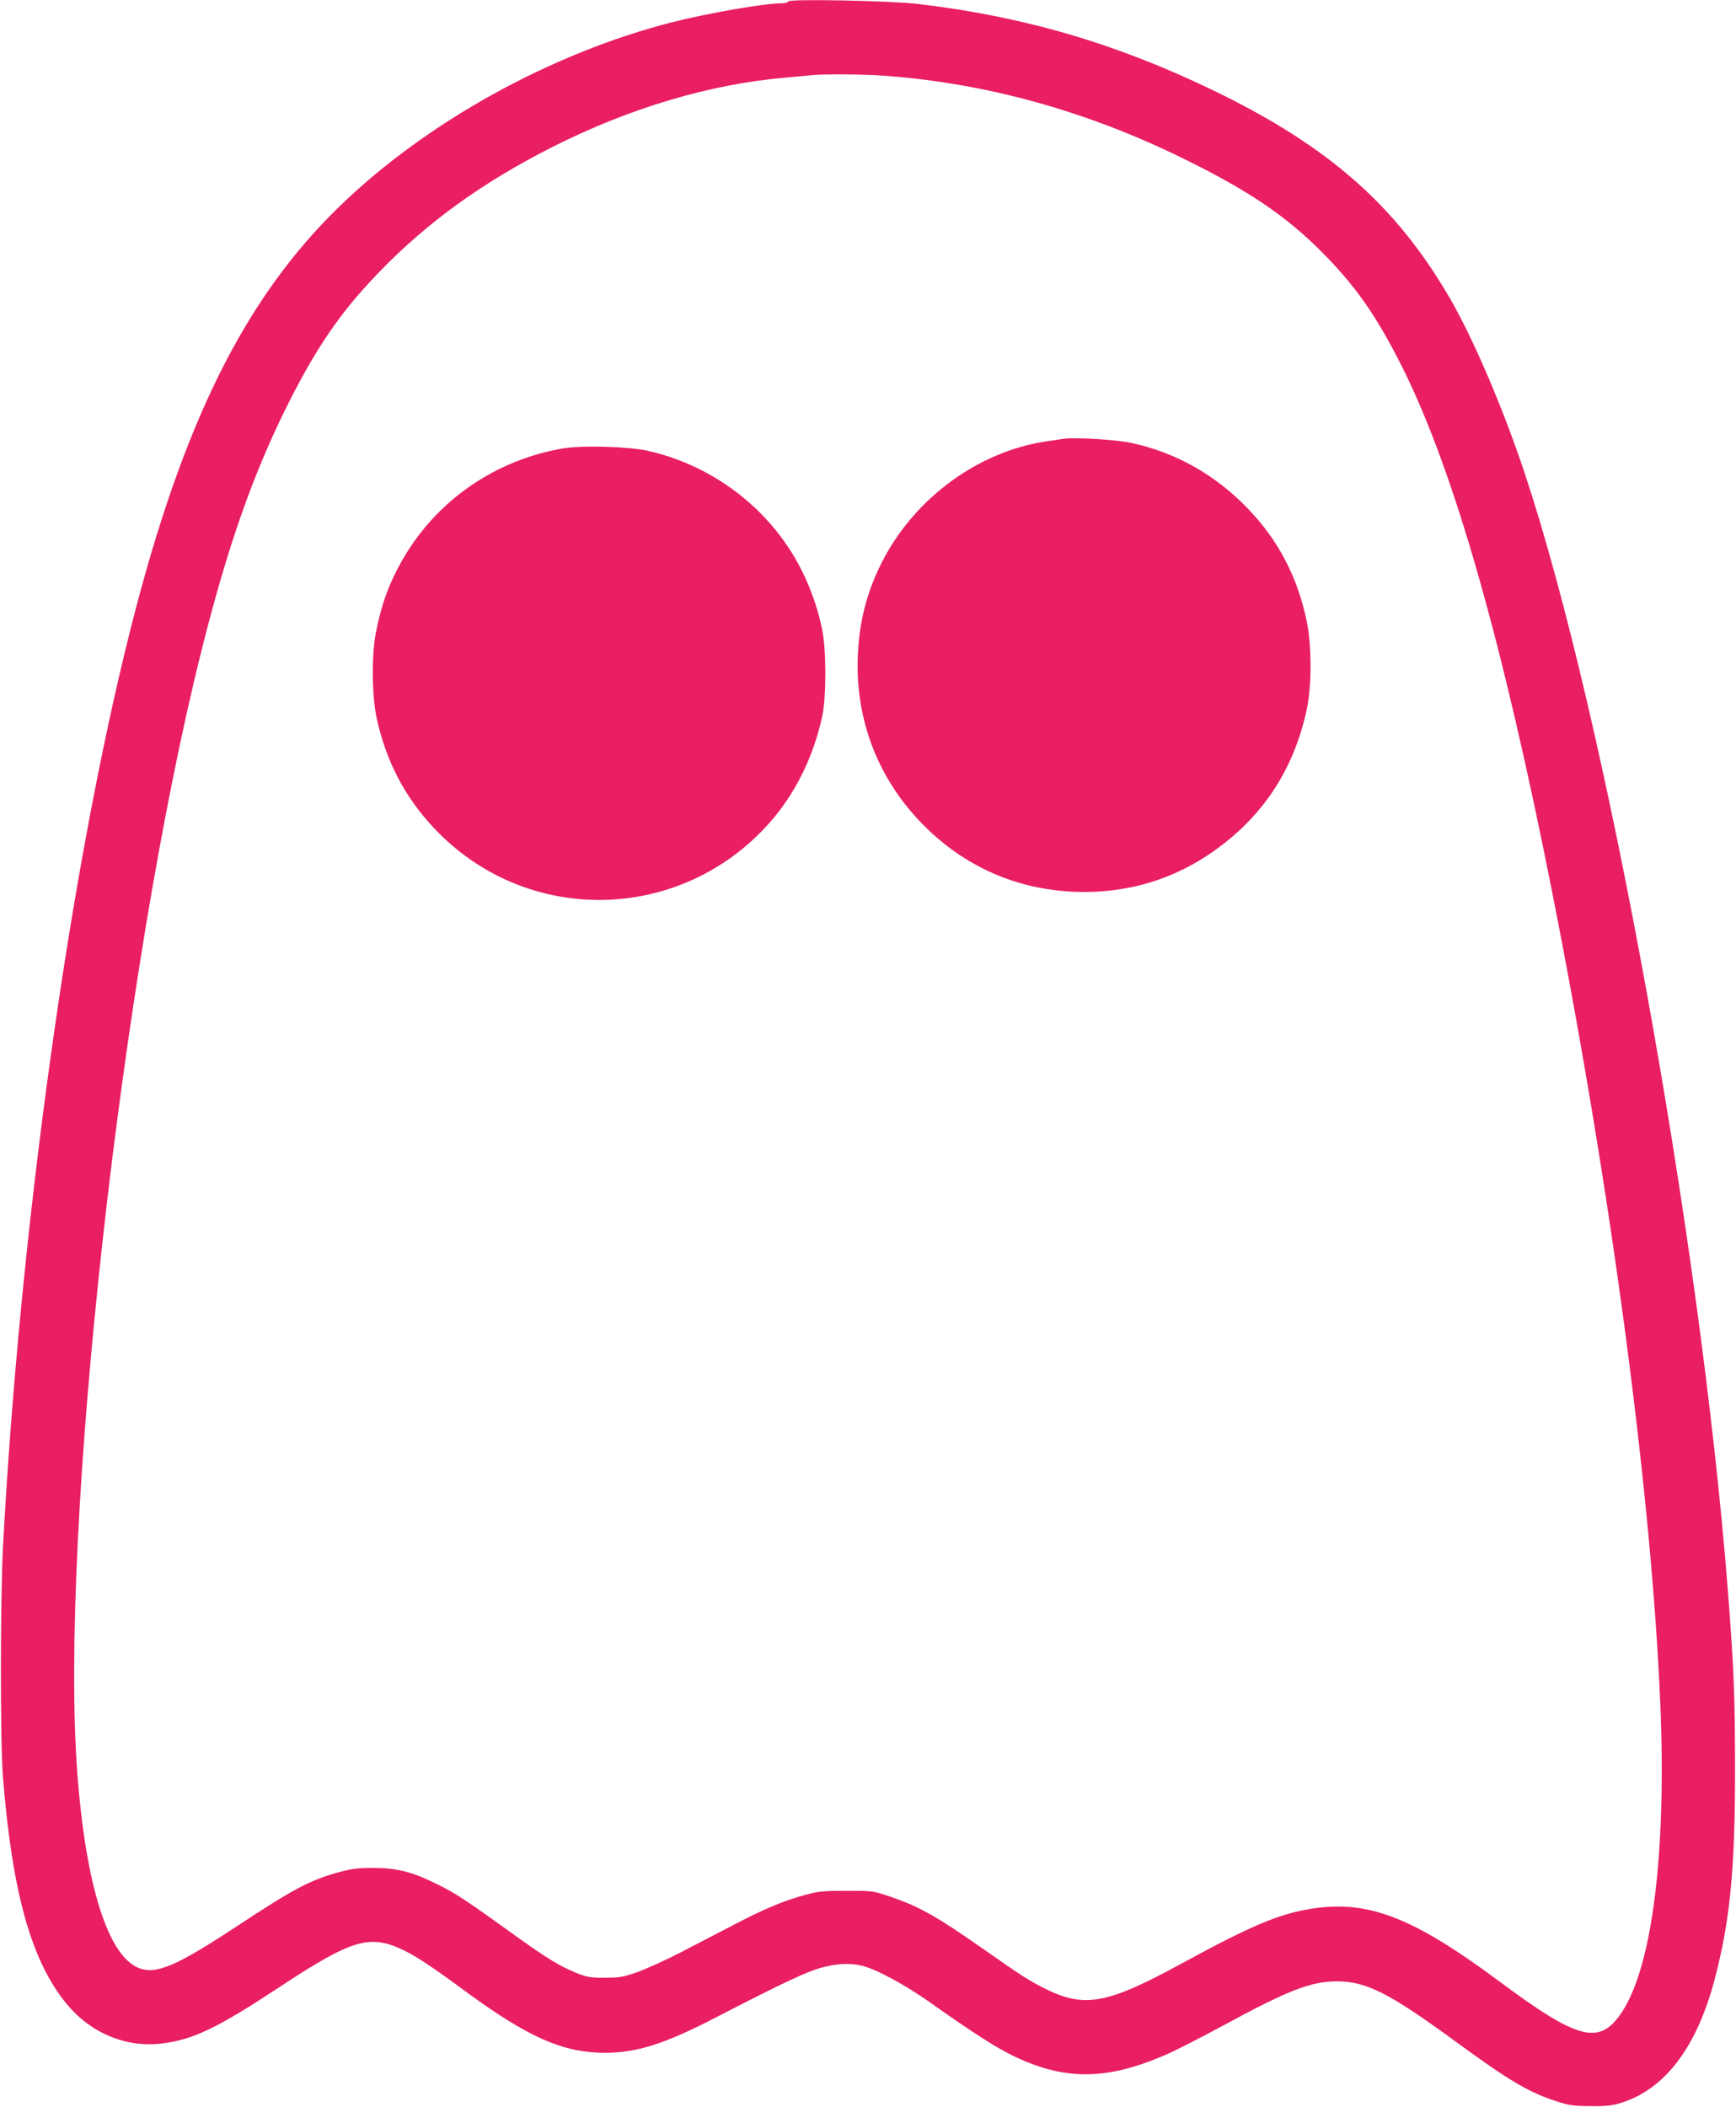
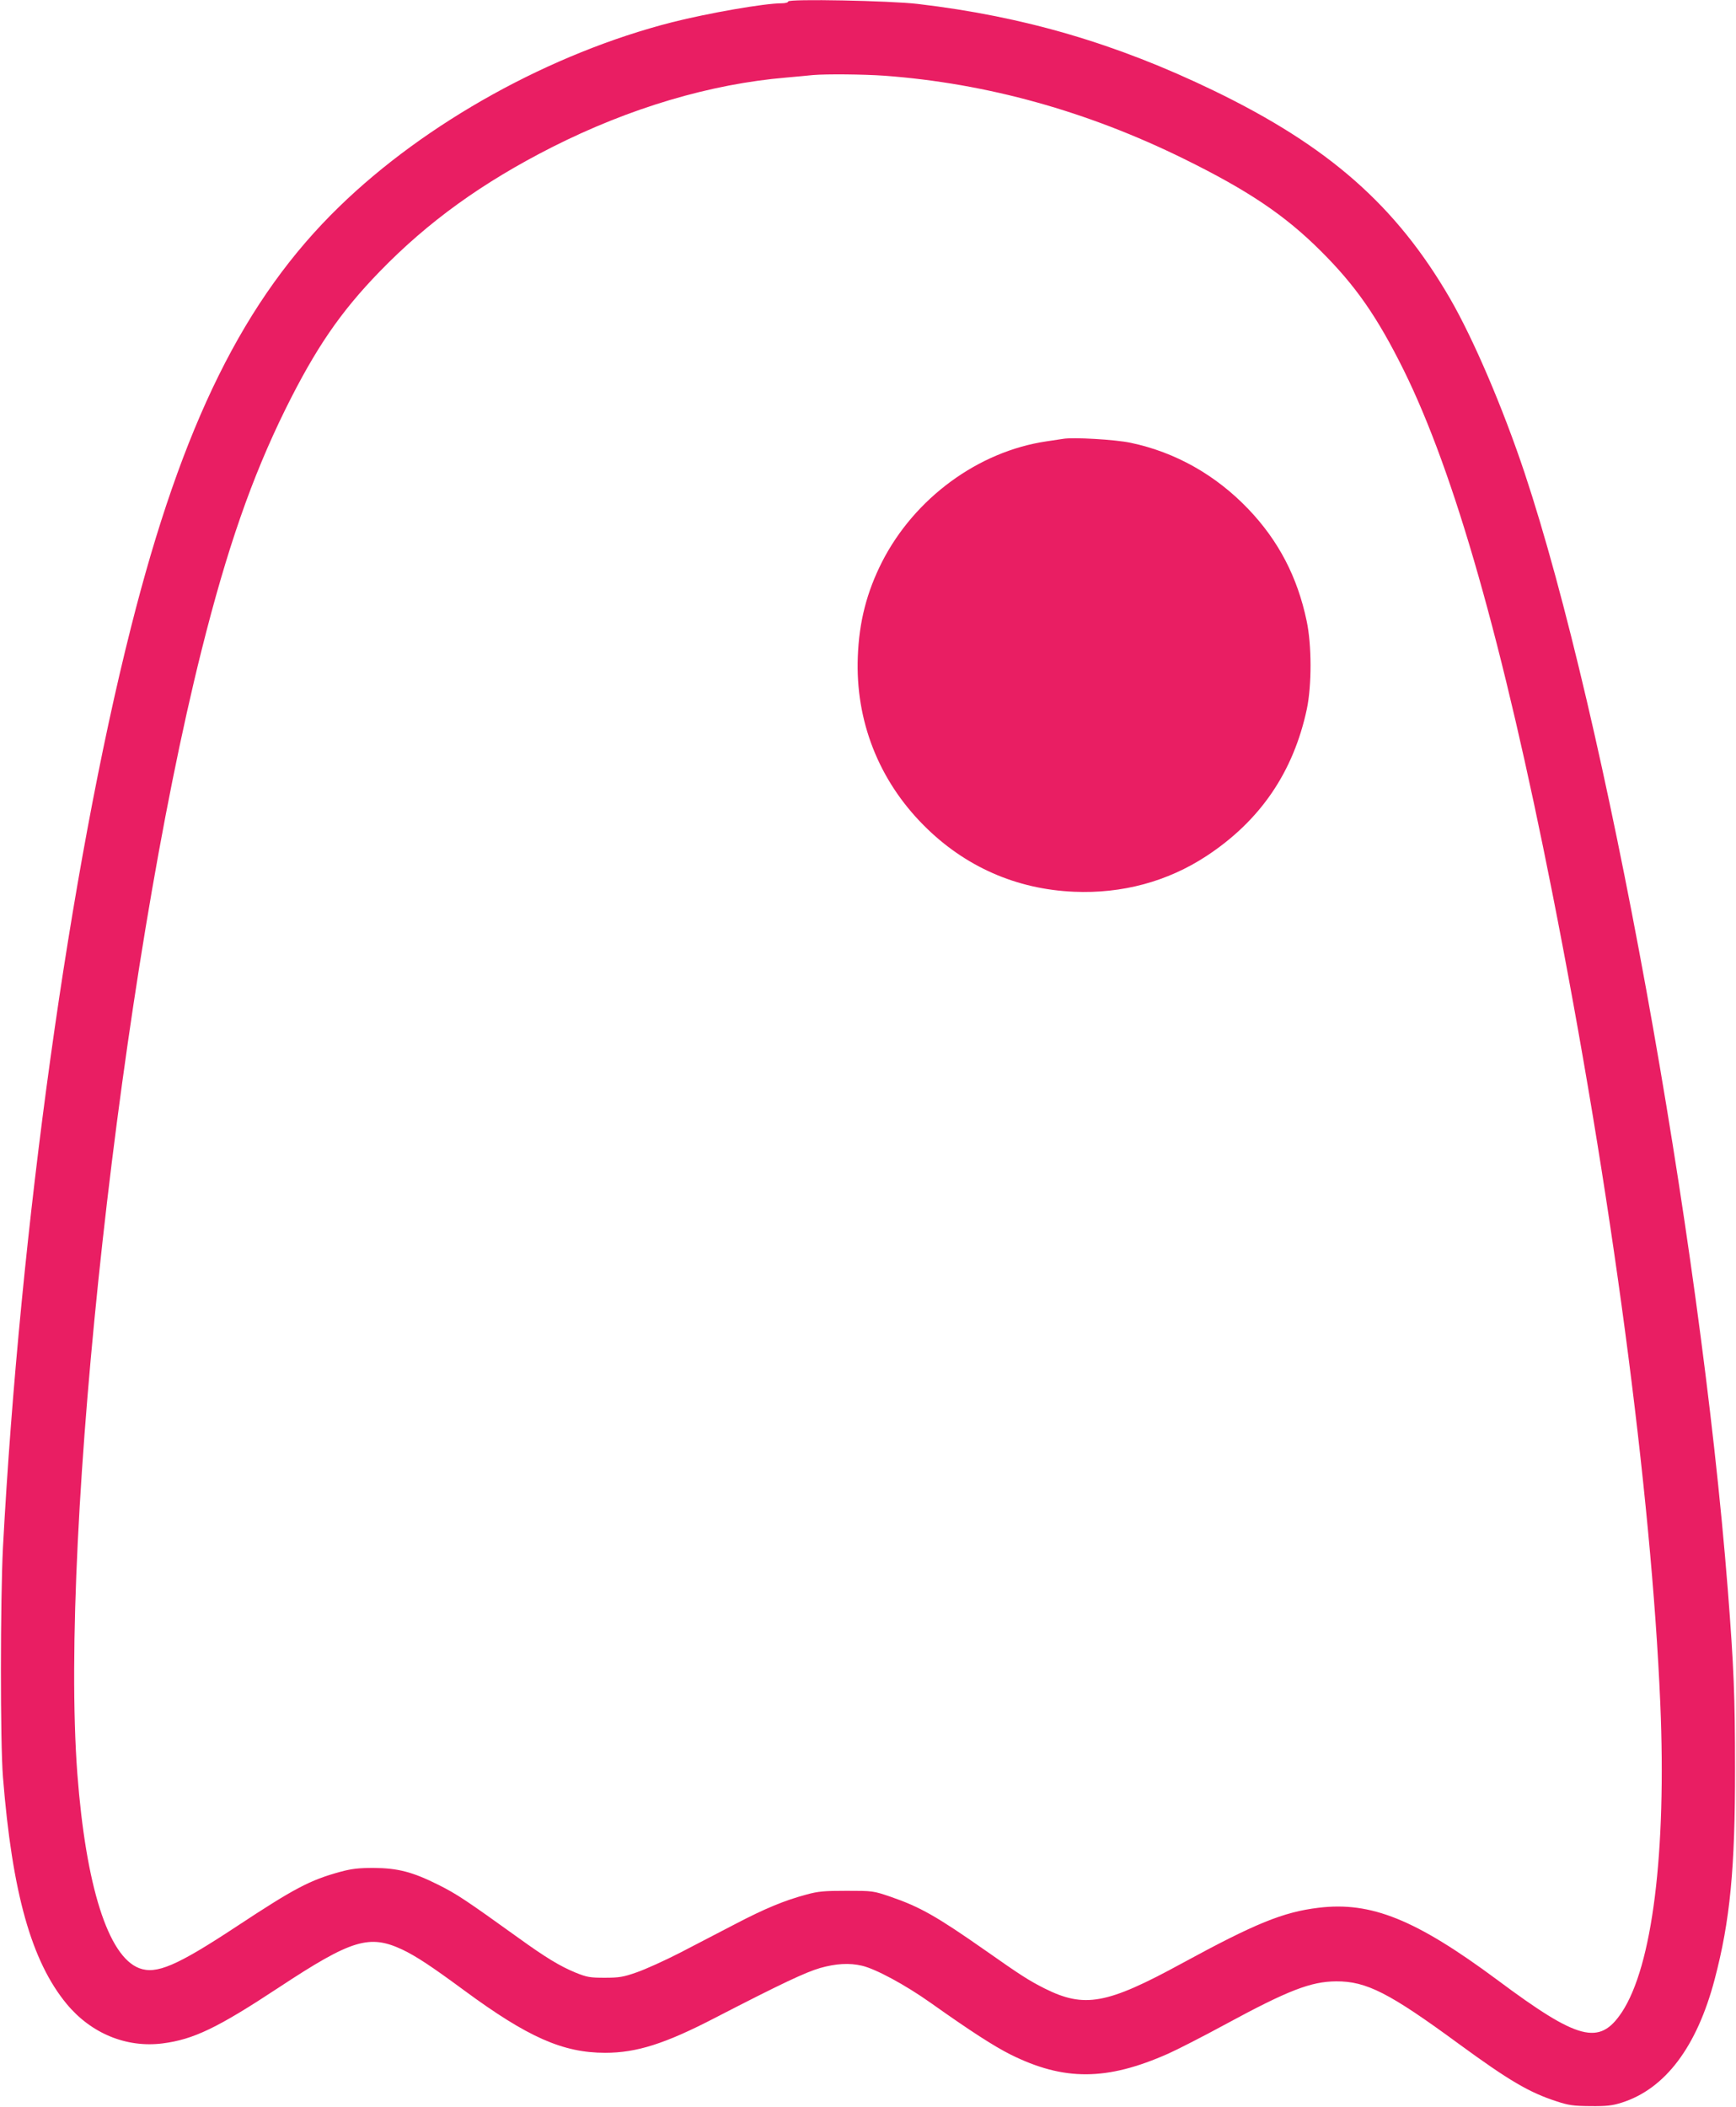
<svg xmlns="http://www.w3.org/2000/svg" version="1.0" width="1055pt" height="1280pt" viewBox="0 0 1055 1280" preserveAspectRatio="xMidYMid meet">
  <g transform="translate(0,1280) scale(0.1,-0.1)" fill="#e91e63" stroke="none">
    <path d="M4790 12791 c0 -6 -17 -11 -40 -11 -104 0 -443 -59 -665 -115 -737 -188 -1496 -608 -2023 -1120 -577 -560 -954 -1320 -1267 -2560 -370 -1463 -673 -3642 -777 -5585 -16 -315 -17 -1187 0 -1395 56 -703 173 -1119 387 -1378 148 -179 363 -268 583 -240 188 24 334 94 707 340 443 292 550 324 752 229 83 -40 173 -99 374 -247 387 -285 600 -379 857 -379 191 0 364 55 667 212 407 210 550 277 639 303 95 27 178 32 254 14 83 -19 263 -116 417 -225 244 -173 384 -263 485 -314 325 -162 586 -161 960 5 52 23 209 103 347 178 382 207 520 260 673 261 184 1 323 -70 747 -381 304 -222 426 -294 593 -348 73 -24 102 -28 205 -29 98 -1 133 3 190 21 265 84 457 339 565 748 94 356 125 675 124 1285 0 434 -7 611 -44 1085 -171 2169 -741 5298 -1235 6783 -132 395 -310 811 -452 1057 -328 566 -739 927 -1438 1265 -590 285 -1151 450 -1797 526 -171 20 -788 32 -788 15z m585 -451 c622 -46 1231 -215 1820 -505 390 -192 612 -341 831 -559 212 -211 343 -399 504 -723 310 -627 603 -1657 904 -3178 357 -1805 602 -3646 656 -4925 38 -902 -48 -1593 -234 -1874 -136 -204 -263 -171 -757 197 -495 367 -767 477 -1086 438 -216 -26 -386 -96 -829 -337 -458 -250 -594 -274 -836 -153 -97 49 -145 80 -360 231 -296 207 -396 264 -576 326 -106 36 -109 36 -267 36 -136 0 -173 -3 -245 -23 -131 -35 -250 -84 -430 -178 -91 -47 -241 -125 -335 -174 -93 -48 -213 -102 -265 -120 -82 -29 -108 -33 -195 -33 -89 0 -108 3 -177 31 -95 39 -182 92 -343 208 -323 232 -378 269 -490 325 -158 79 -247 102 -395 103 -90 0 -133 -5 -200 -23 -187 -51 -281 -101 -630 -331 -367 -242 -490 -294 -594 -255 -189 72 -324 499 -376 1181 -110 1468 266 4873 755 6825 155 618 305 1049 510 1465 183 369 333 589 573 836 293 302 623 540 1047 755 471 238 961 384 1425 423 69 6 141 13 160 15 81 7 305 5 435 -4z" />
    <path d="M6460 10134 c-14 -2 -59 -9 -100 -15 -415 -61 -802 -345 -1000 -733 -93 -184 -139 -363 -147 -576 -15 -388 127 -750 402 -1025 248 -249 561 -387 911 -402 293 -13 570 62 806 217 326 214 528 509 610 893 30 144 30 388 -1 534 -56 268 -171 488 -354 680 -199 208 -444 346 -715 403 -93 20 -352 35 -412 24z" />
-     <path d="M3415 10075 c-403 -71 -751 -309 -957 -655 -88 -148 -139 -284 -174 -465 -26 -133 -24 -377 4 -512 57 -264 170 -483 350 -674 558 -593 1493 -579 2036 30 158 177 270 404 323 651 25 117 25 399 0 522 -22 111 -58 220 -108 328 -178 383 -535 668 -954 762 -119 26 -404 34 -520 13z" />
  </g>
</svg>